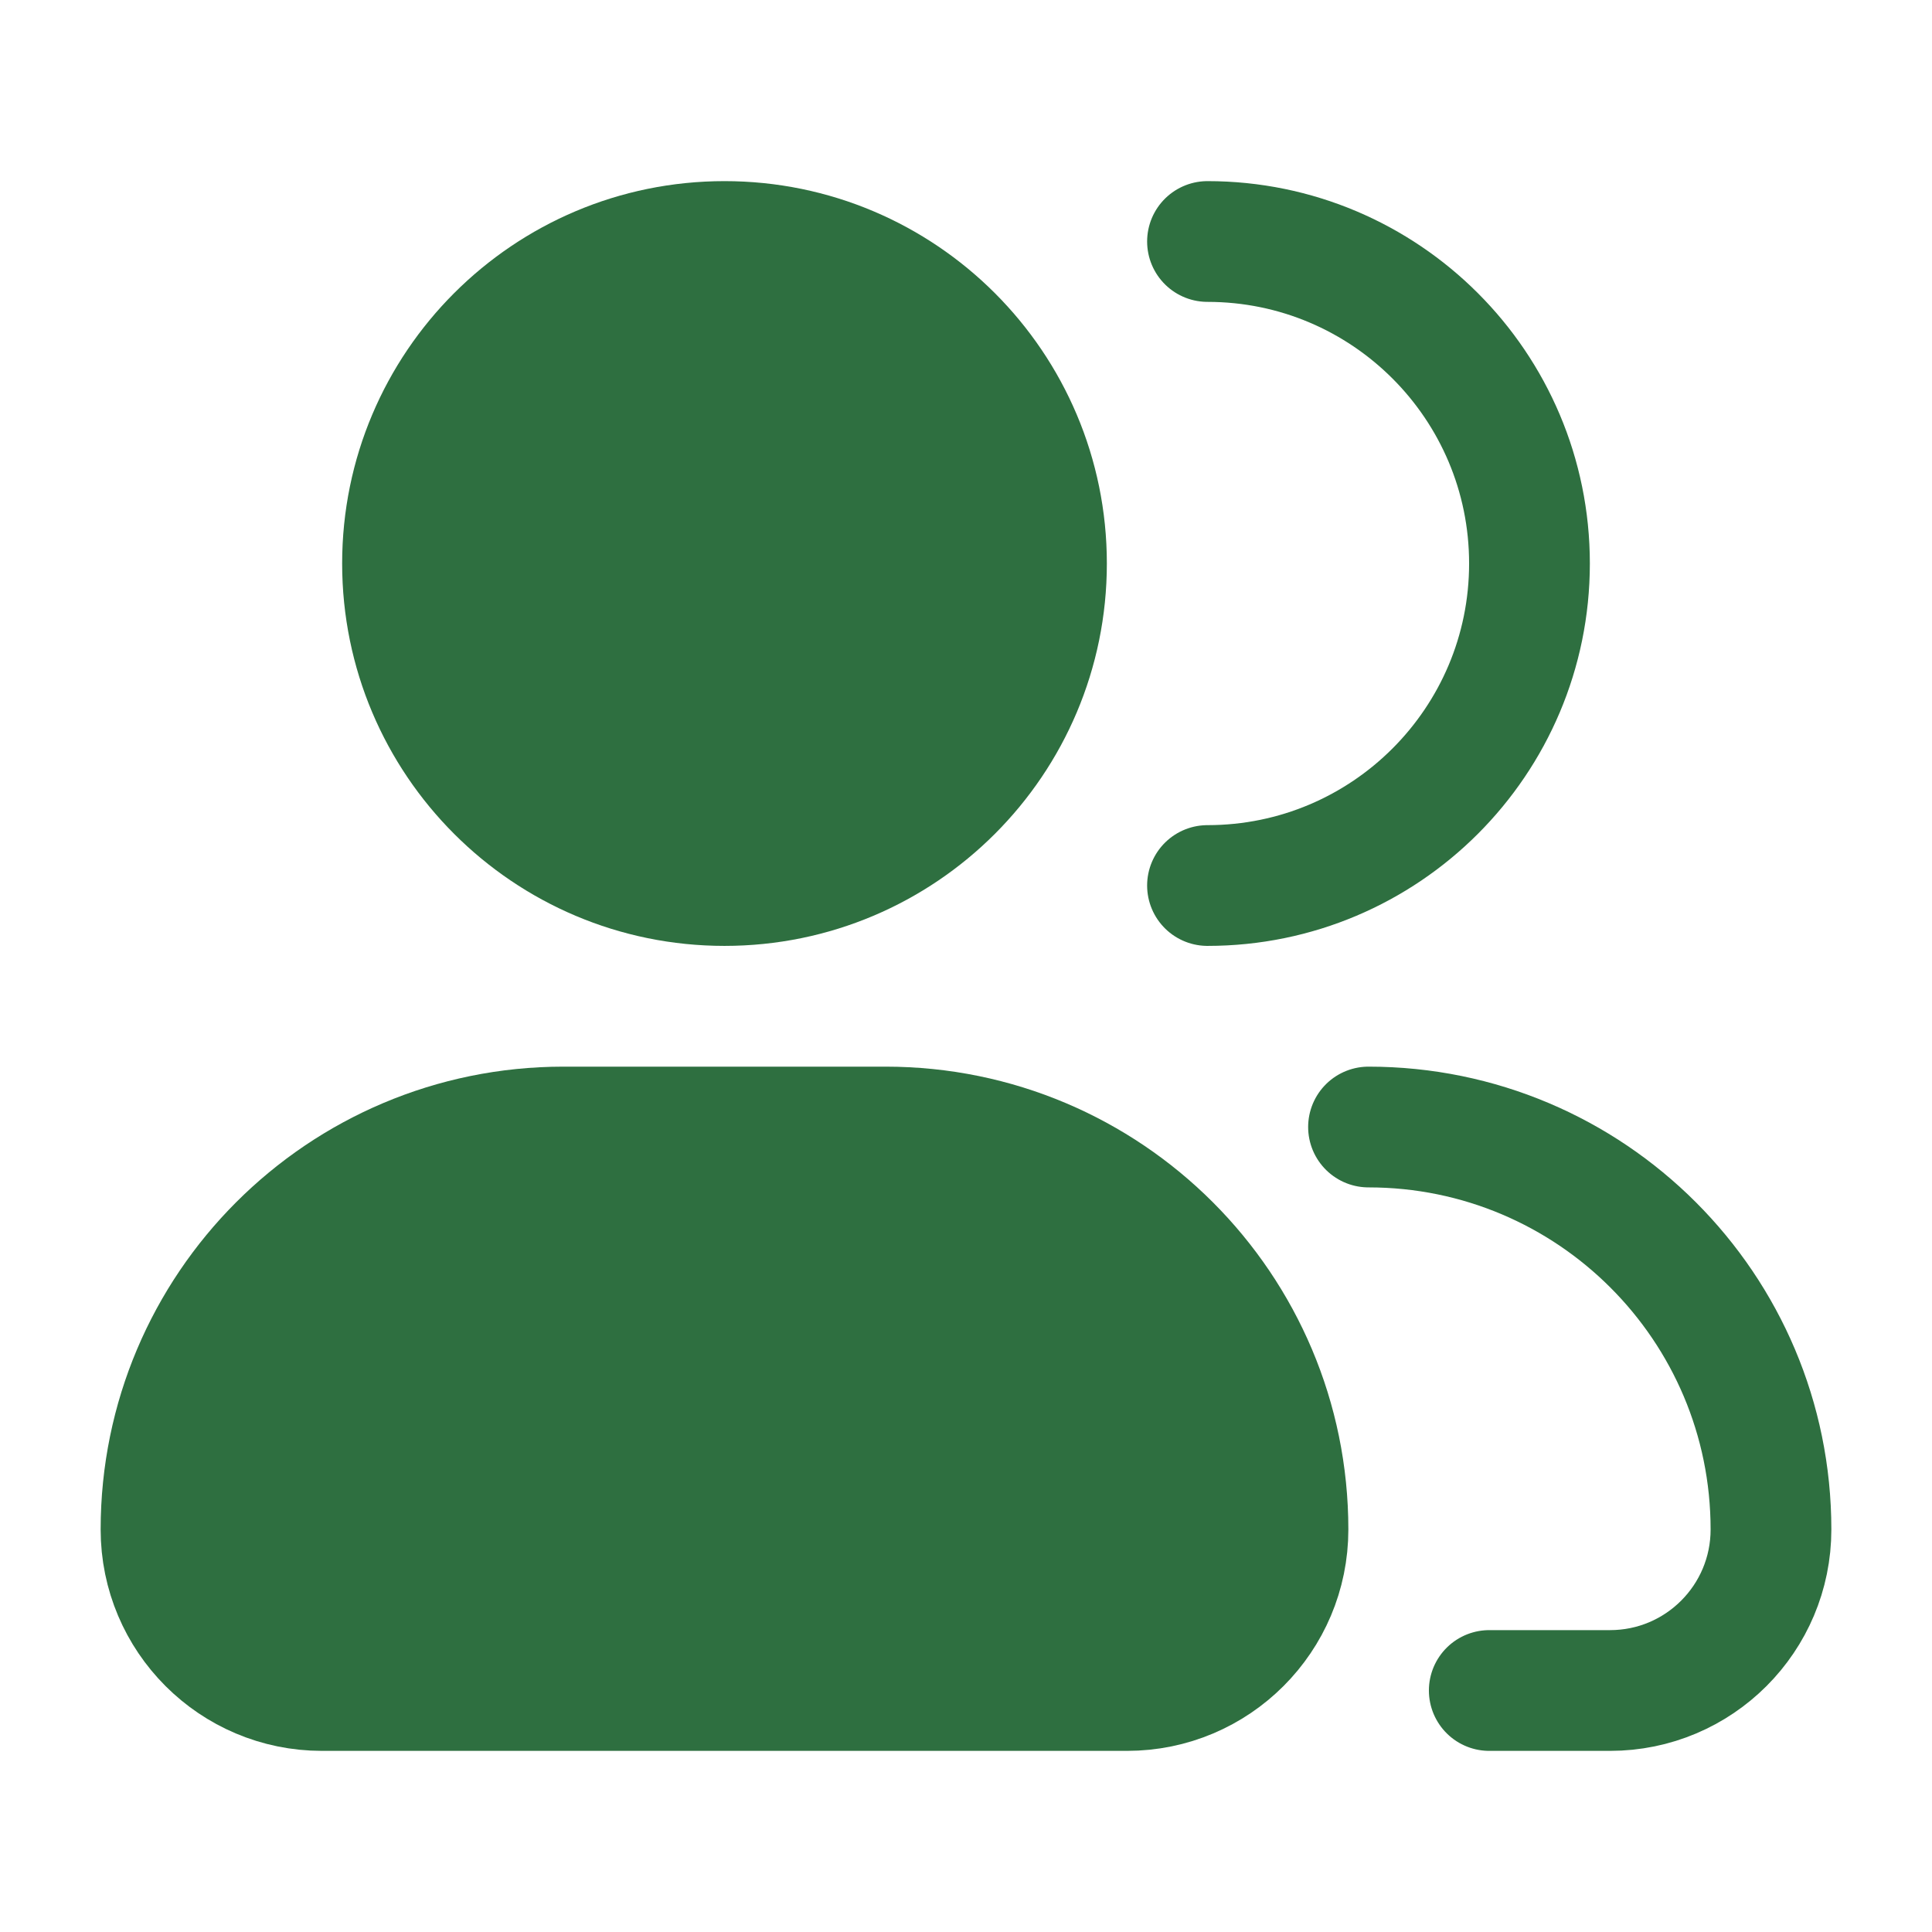
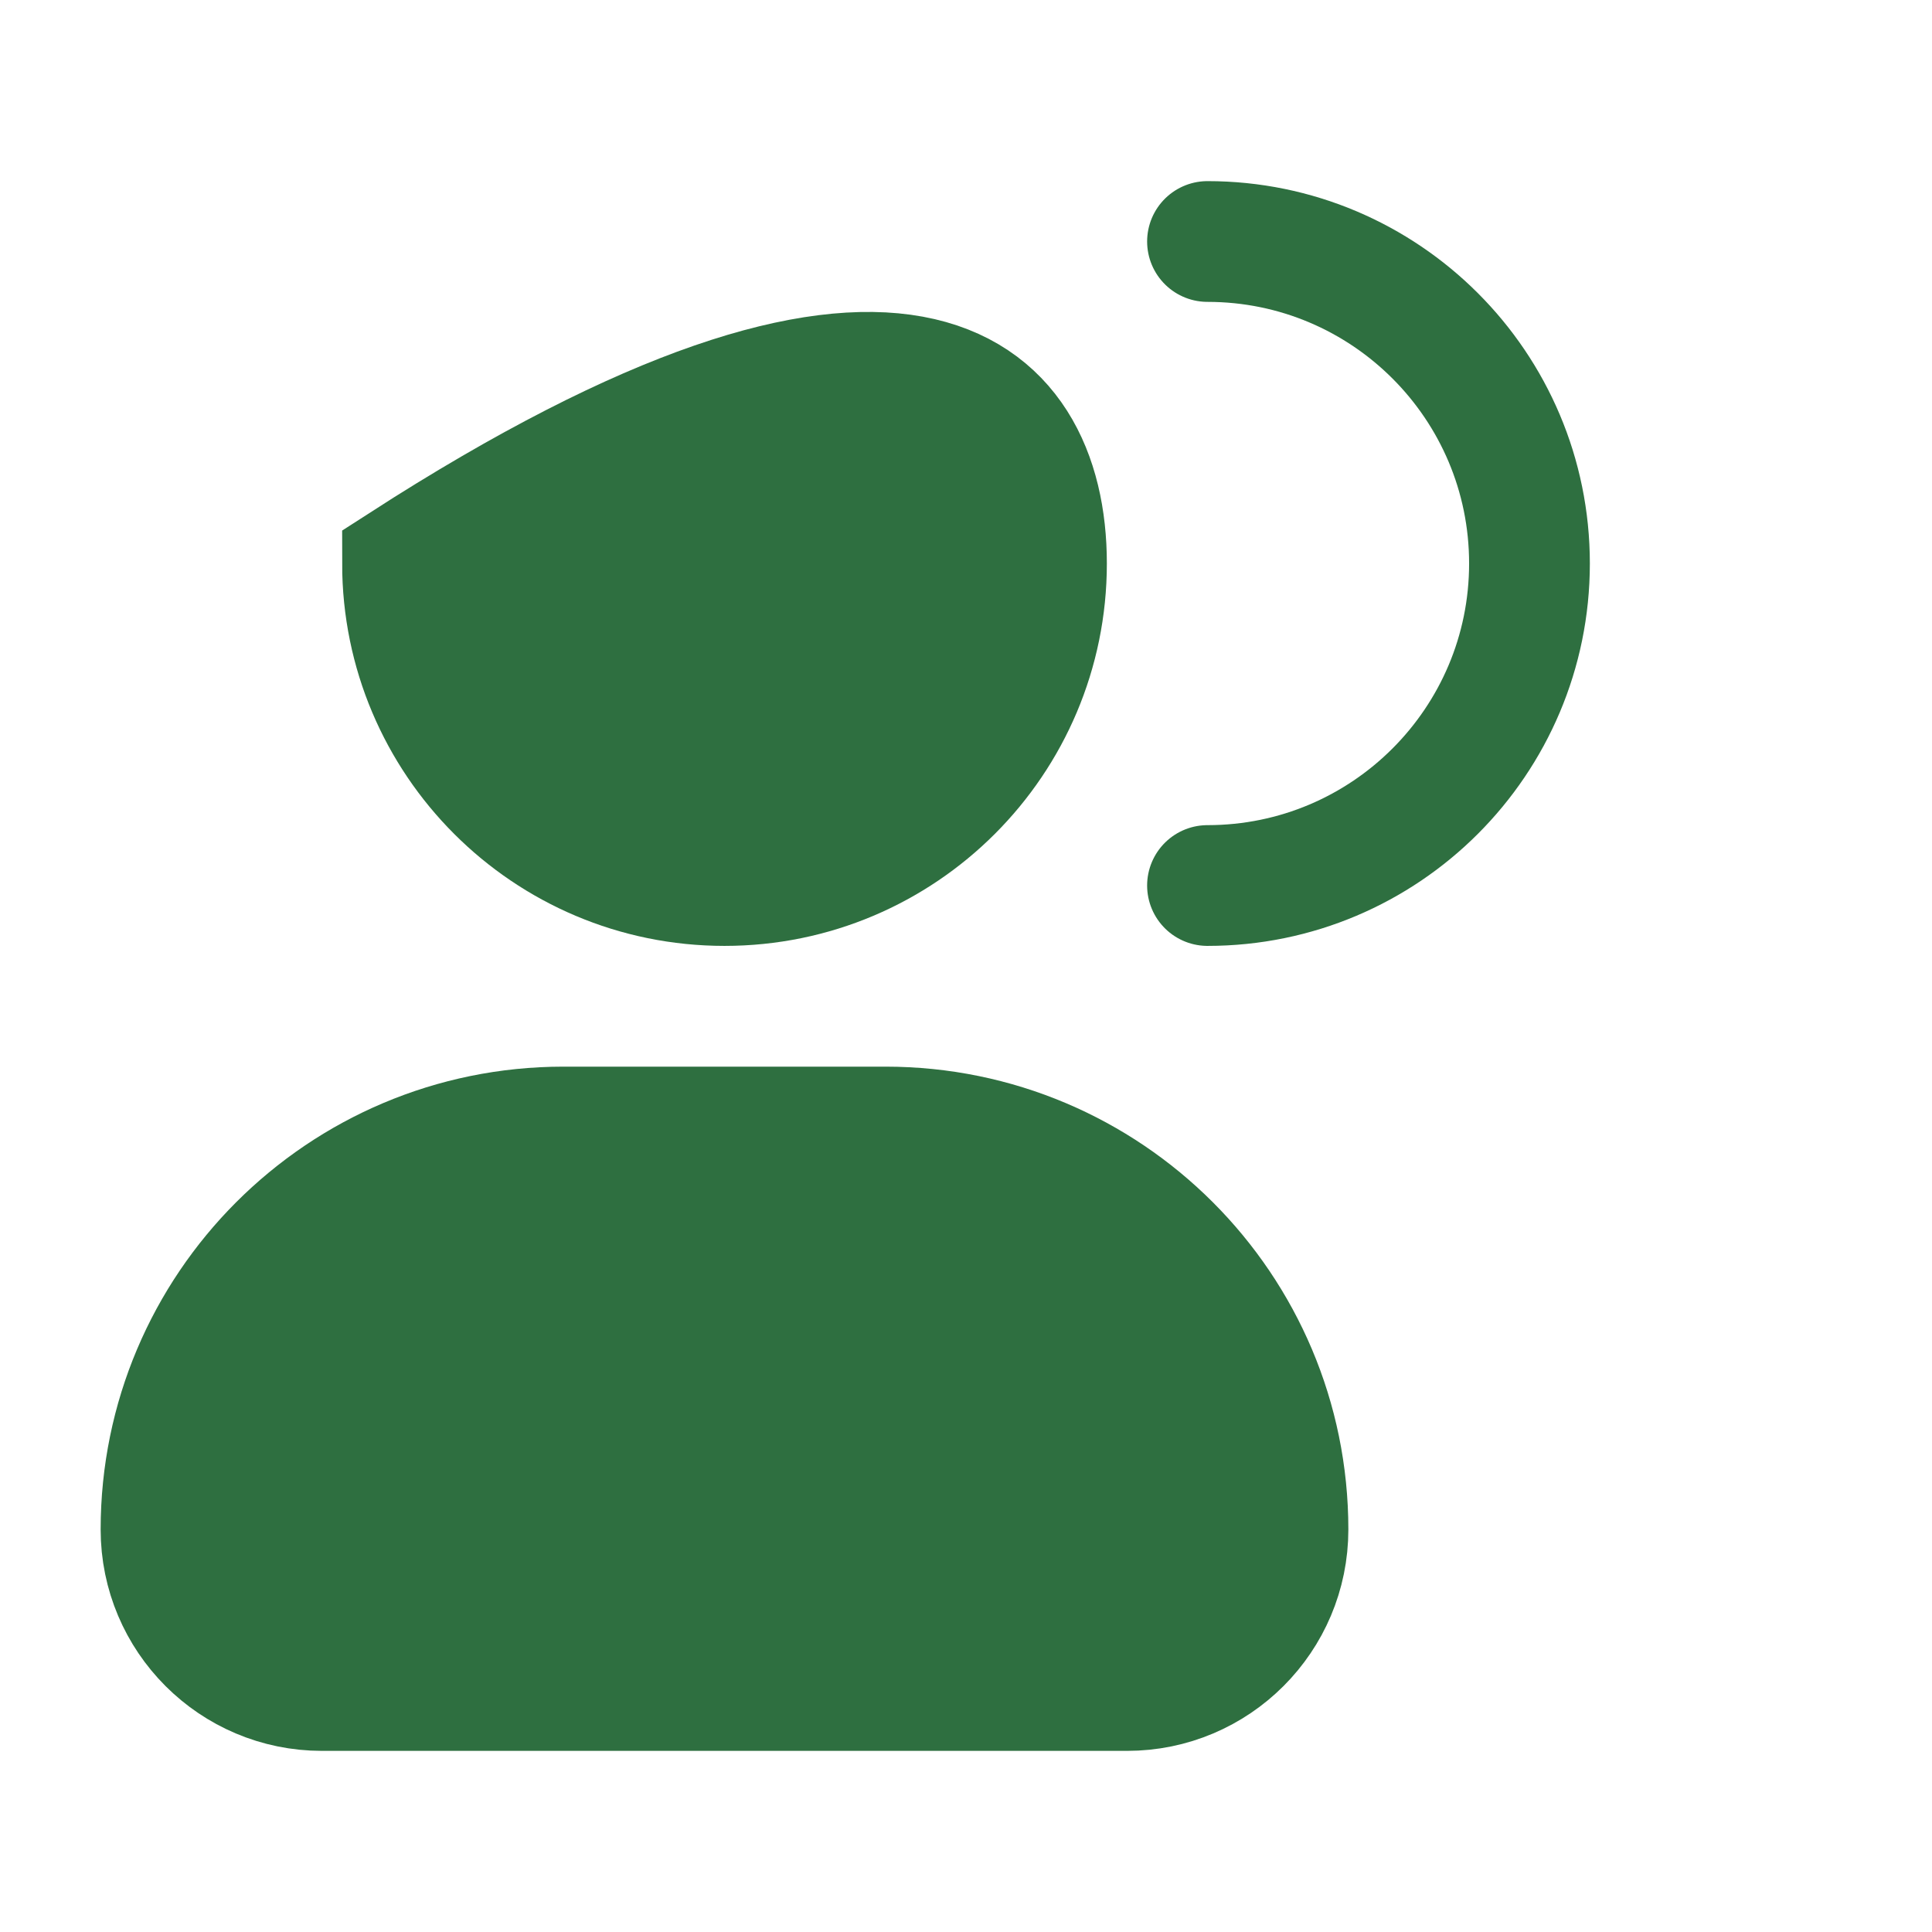
<svg xmlns="http://www.w3.org/2000/svg" width="32" height="32" viewBox="0 0 32 32" fill="none">
-   <path d="M17.333 9.333C17.333 12.279 14.945 14.667 12 14.667C9.055 14.667 6.667 12.279 6.667 9.333C6.667 6.388 9.055 4 12 4C14.945 4 17.333 6.388 17.333 9.333Z" fill="#2E6F40" stroke="#2E6F40" stroke-width="2" />
+   <path d="M17.333 9.333C17.333 12.279 14.945 14.667 12 14.667C9.055 14.667 6.667 12.279 6.667 9.333C14.945 4 17.333 6.388 17.333 9.333Z" fill="#2E6F40" stroke="#2E6F40" stroke-width="2" />
  <path d="M20 14.667C22.945 14.667 25.333 12.279 25.333 9.333C25.333 6.388 22.945 4 20 4" stroke="#2E6F40" stroke-width="2" stroke-linecap="round" stroke-linejoin="round" />
  <path d="M14.667 18.667H9.333C5.651 18.667 2.667 21.651 2.667 25.333C2.667 26.806 3.861 28 5.333 28H18.667C20.14 28 21.333 26.806 21.333 25.333C21.333 21.651 18.349 18.667 14.667 18.667Z" fill="#2E6F40" stroke="#2E6F40" stroke-width="2" stroke-linejoin="round" />
-   <path d="M22.667 18.667C26.349 18.667 29.333 21.651 29.333 25.333C29.333 26.806 28.14 28 26.667 28H24.667" stroke="#2E6F40" stroke-width="2" stroke-linecap="round" stroke-linejoin="round" />
</svg>